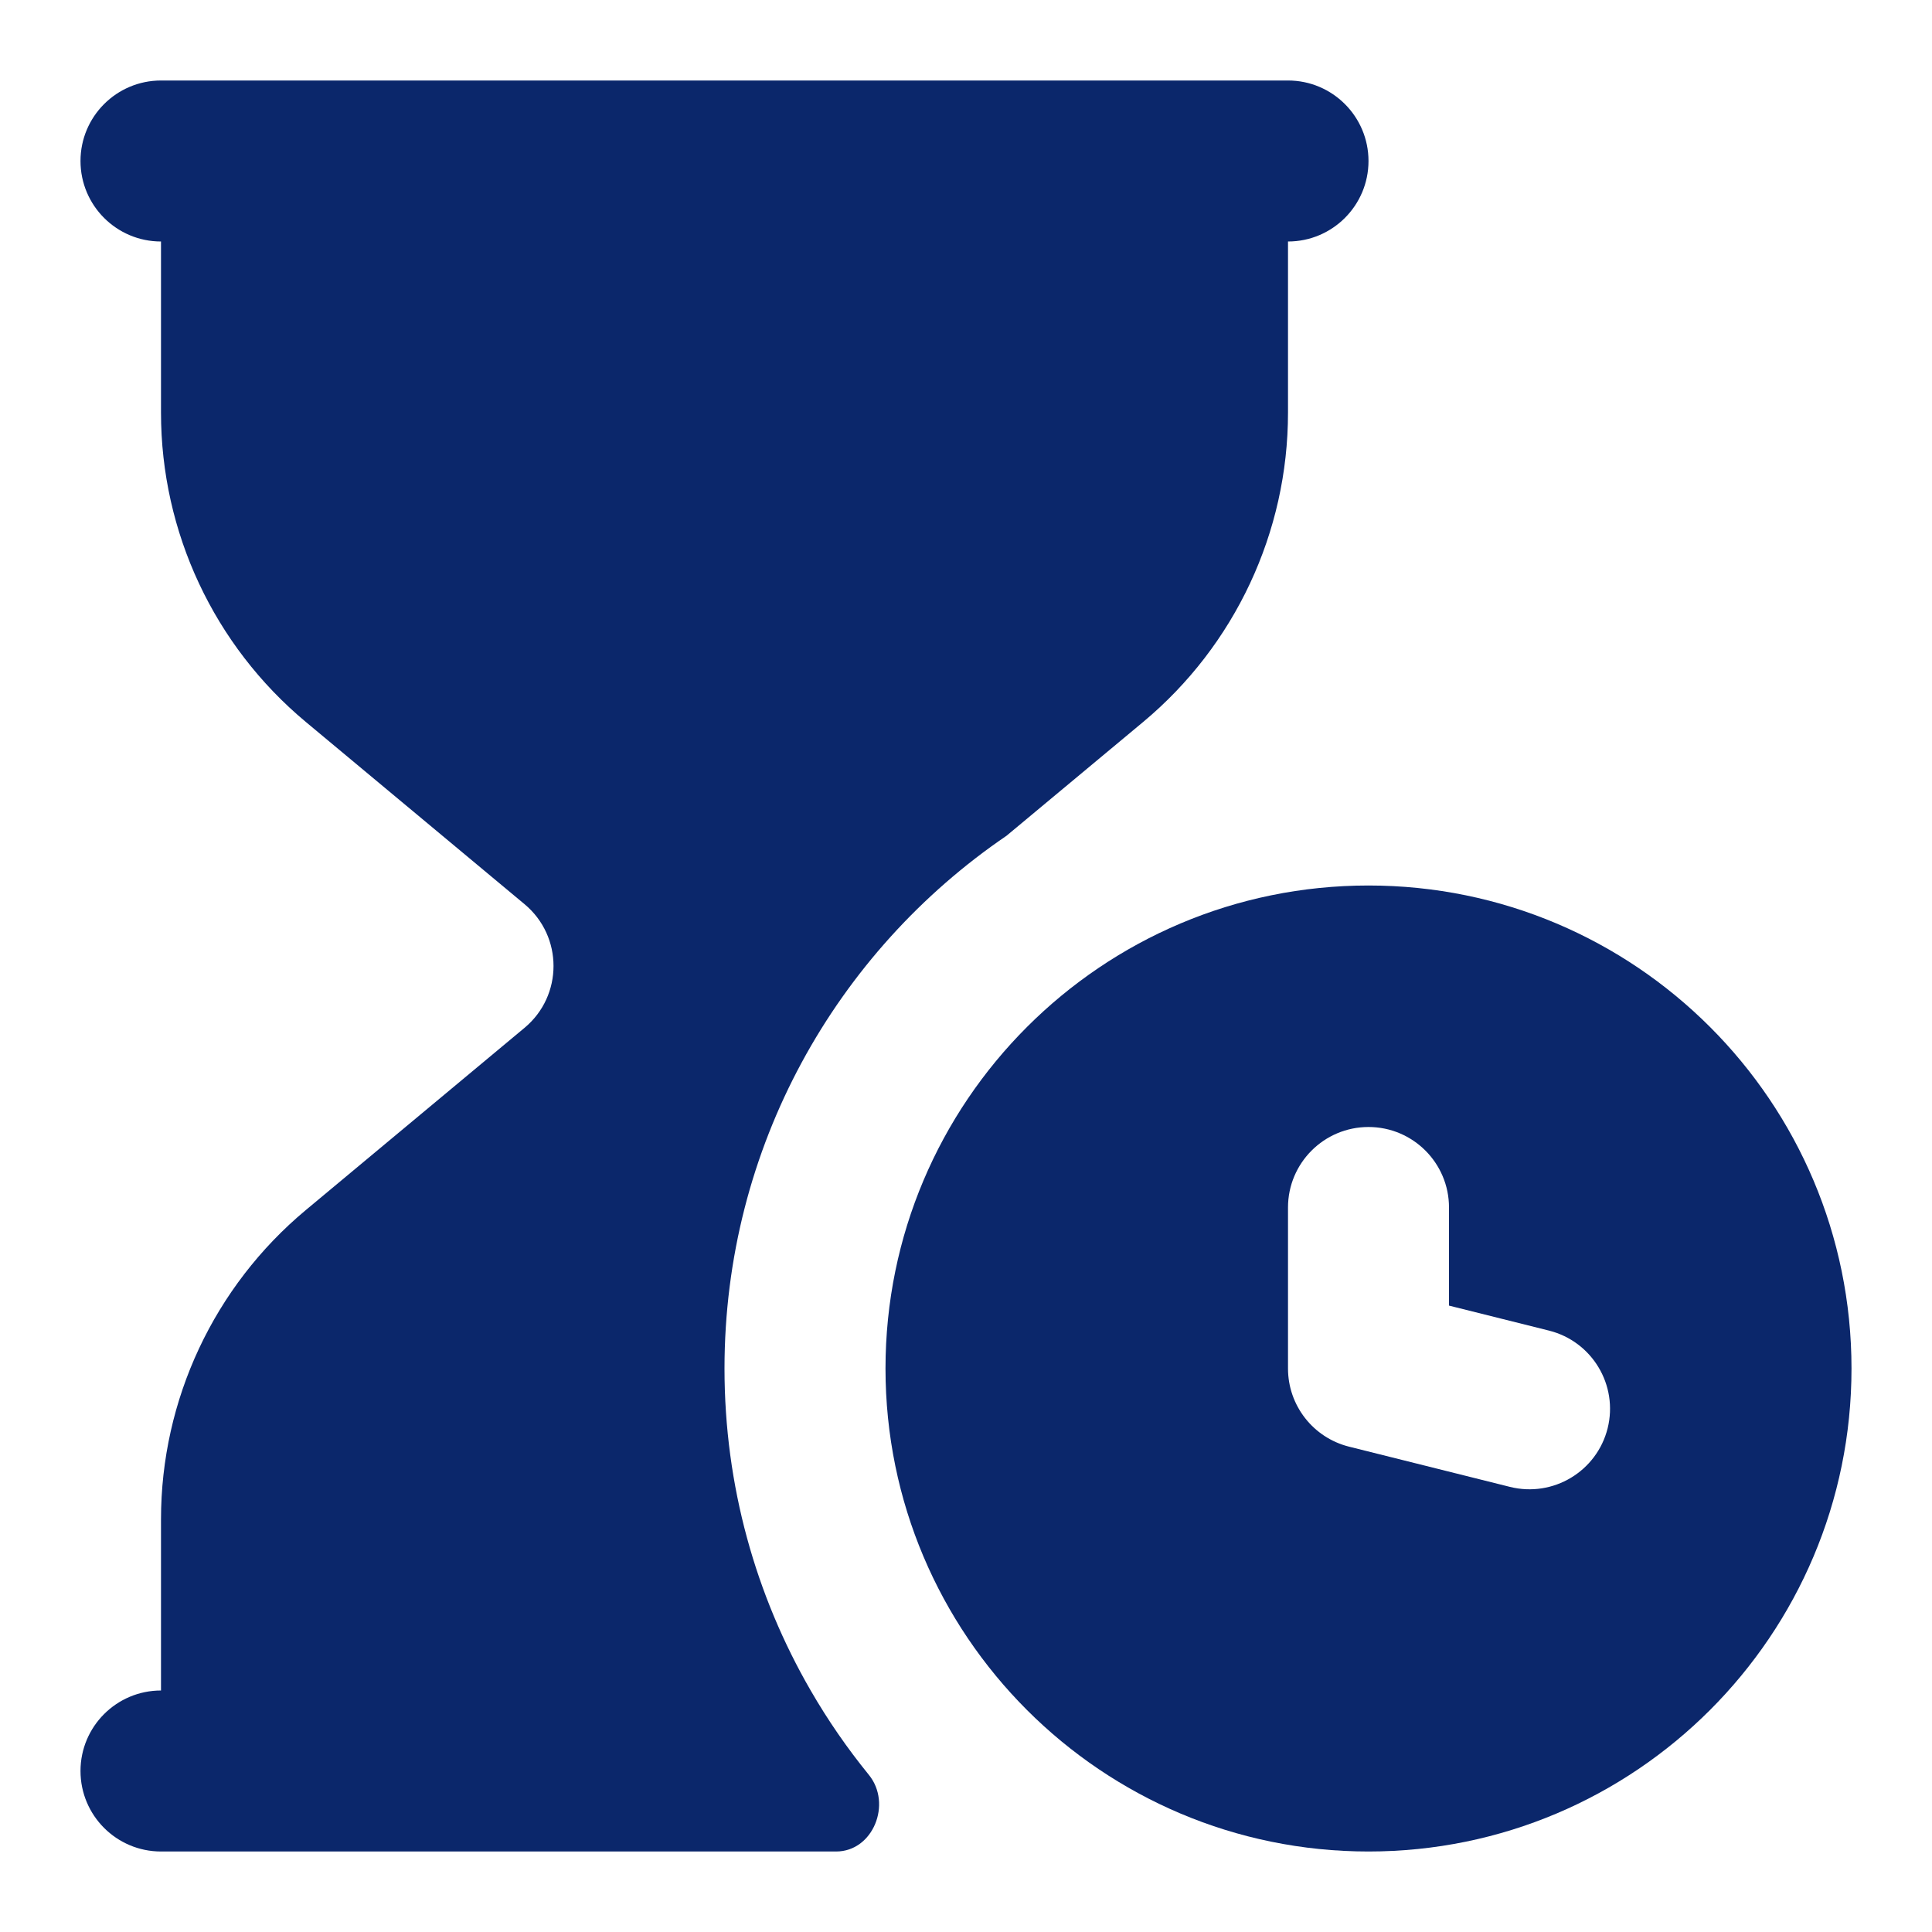
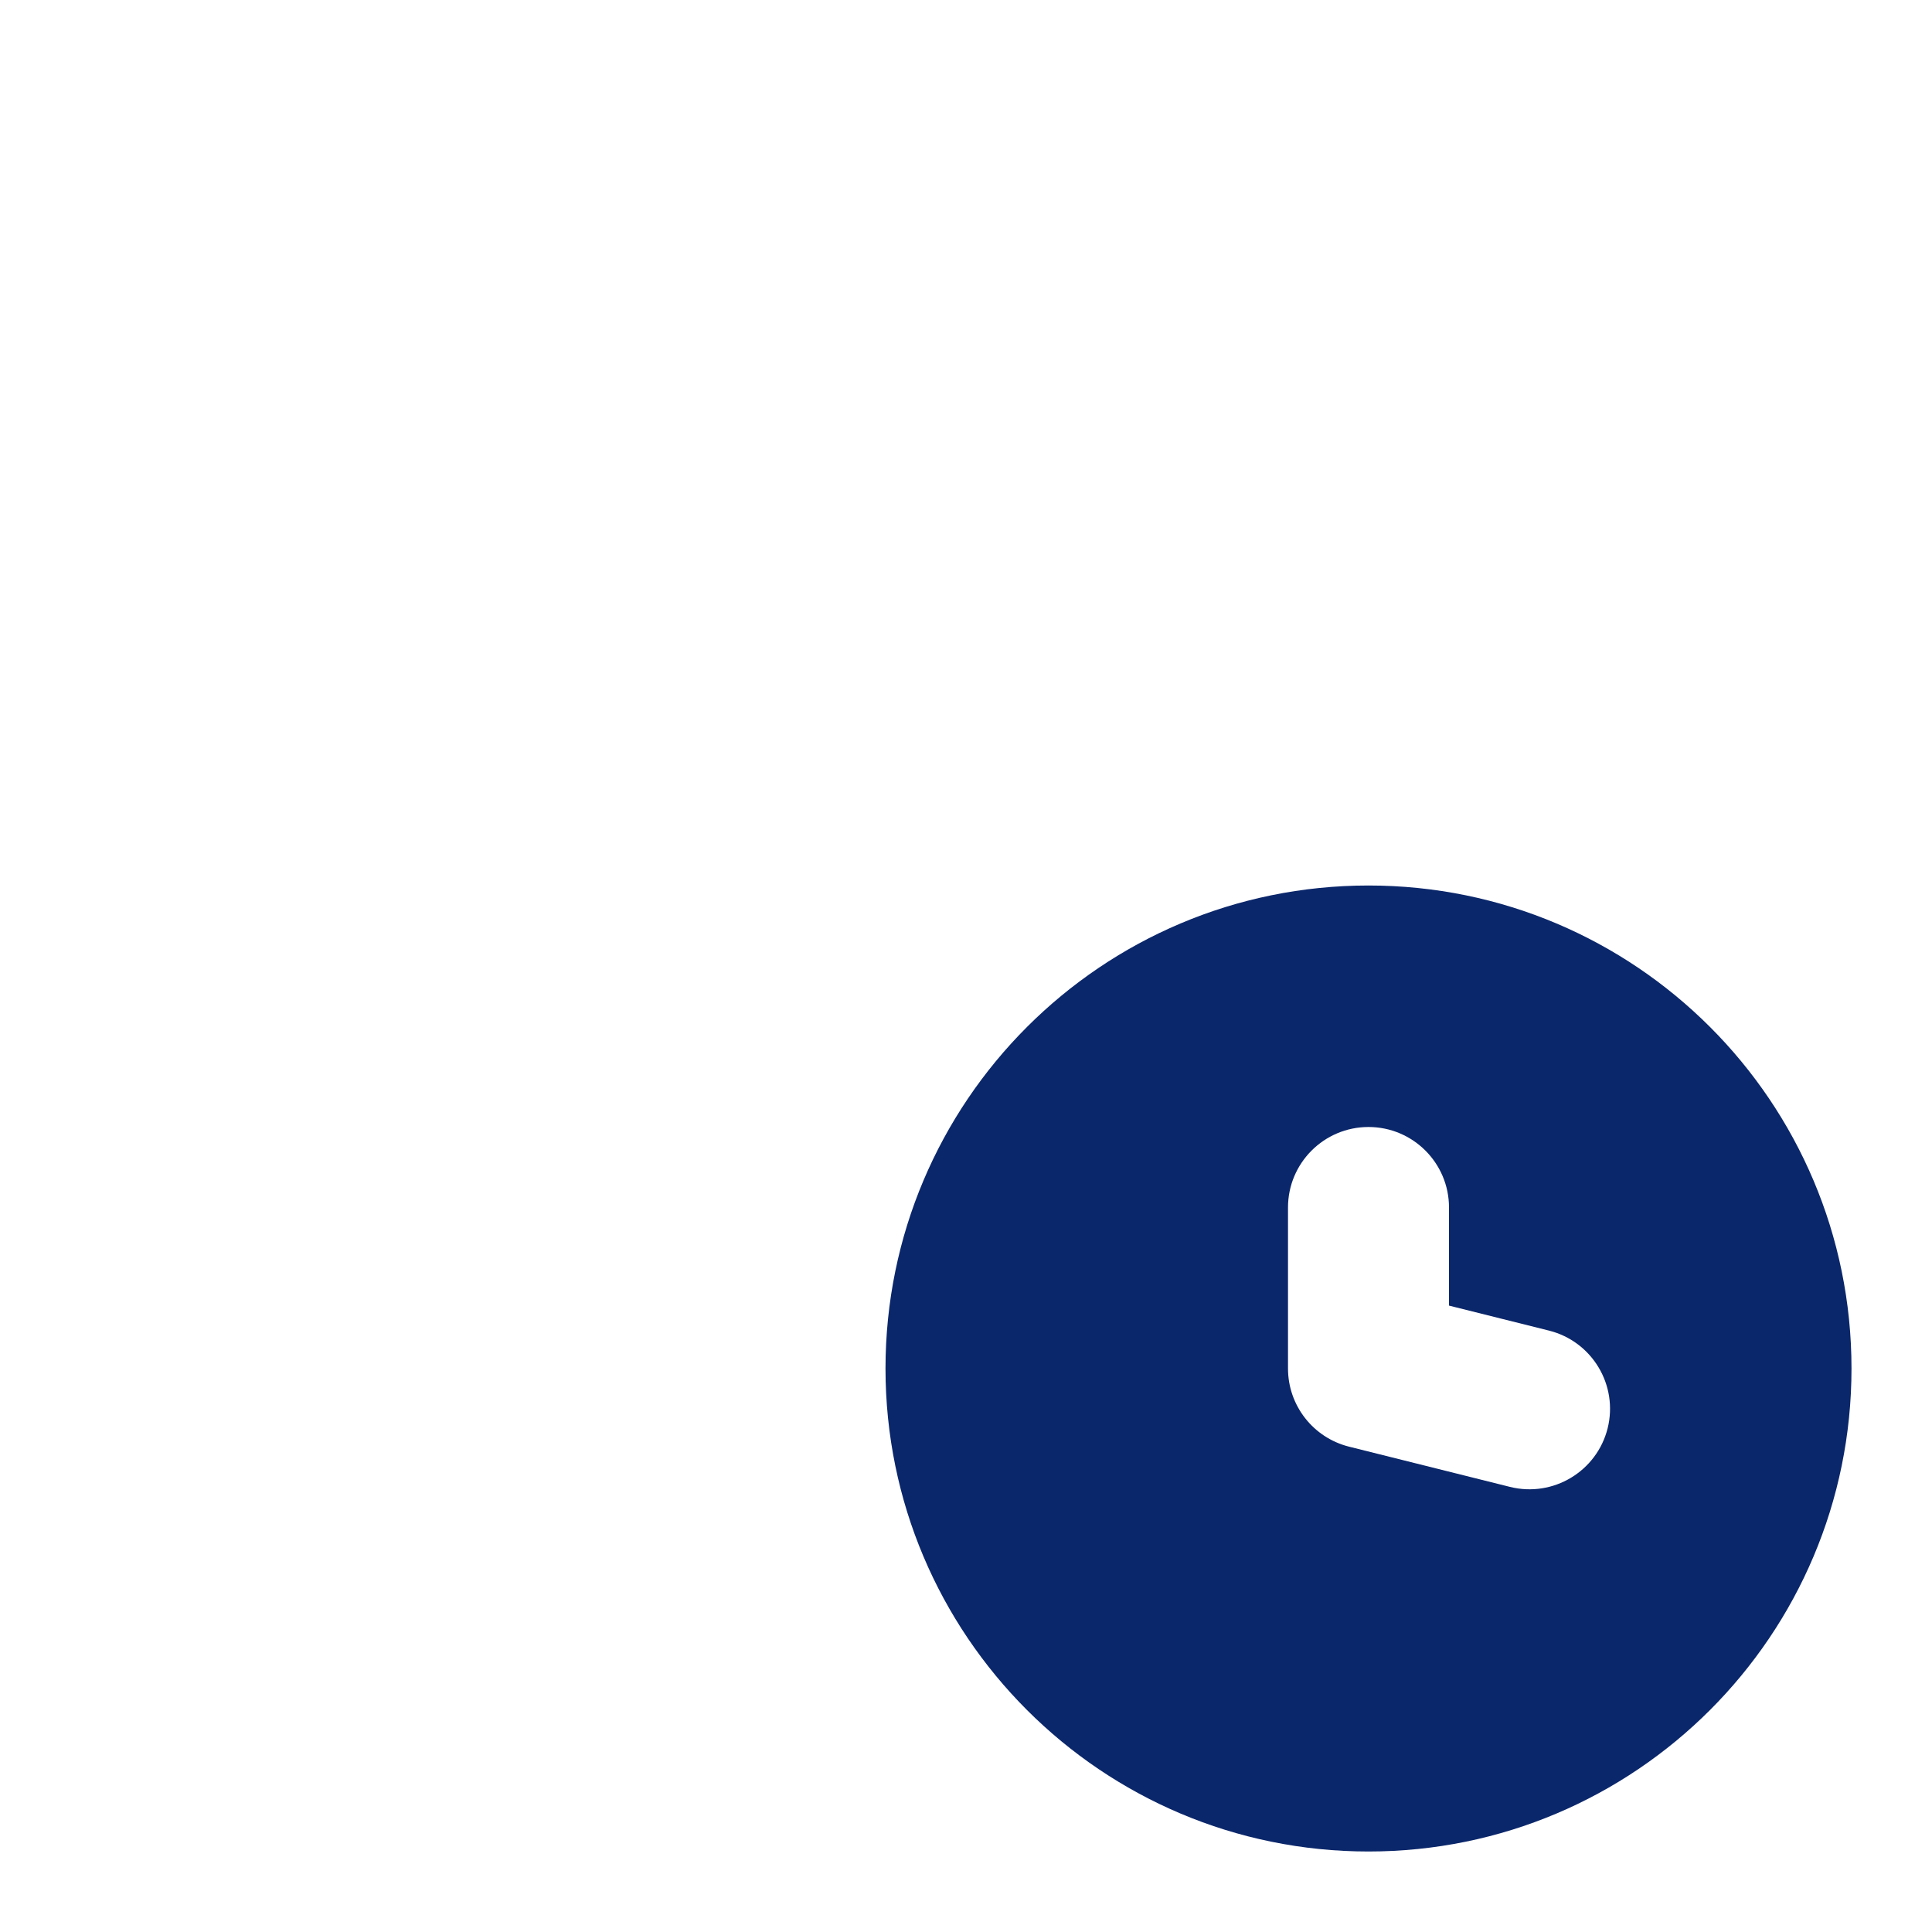
<svg xmlns="http://www.w3.org/2000/svg" width="18" height="18" viewBox="0 0 18 18" fill="none">
-   <path d="M0.75 1.5C0.75 1.086 1.086 0.75 1.5 0.75H12C12.414 0.75 12.75 1.086 12.75 1.5C12.75 1.914 12.414 2.25 12 2.25V3.845C12 4.958 11.506 6.013 10.651 6.726L9.377 7.787C7.791 8.867 6.75 10.687 6.75 12.75C6.75 13.843 7.042 14.867 7.553 15.75C7.713 16.027 7.894 16.289 8.095 16.536C8.313 16.804 8.135 17.25 7.79 17.25H1.5C1.086 17.25 0.75 16.914 0.75 16.5C0.75 16.086 1.086 15.75 1.5 15.75V14.155C1.5 13.042 1.994 11.987 2.849 11.274L4.887 9.576C5.247 9.276 5.247 8.724 4.887 8.424L2.849 6.726C1.994 6.013 1.5 4.958 1.5 3.845V2.25C1.086 2.25 0.75 1.914 0.75 1.5Z" fill="#0B276B" />
  <path fill-rule="evenodd" clip-rule="evenodd" d="M12.75 17.25C15.235 17.25 17.25 15.235 17.25 12.75C17.25 10.265 15.235 8.25 12.75 8.25C10.265 8.25 8.25 10.265 8.25 12.75C8.25 15.235 10.265 17.25 12.75 17.25ZM13.5 11.25C13.5 10.836 13.164 10.5 12.75 10.5C12.336 10.5 12 10.836 12 11.25V12.75C12 13.094 12.234 13.394 12.568 13.478L14.068 13.853C14.47 13.953 14.877 13.709 14.978 13.307C15.078 12.905 14.834 12.498 14.432 12.397L13.5 12.164V11.25Z" fill="#0B276B" />
</svg>